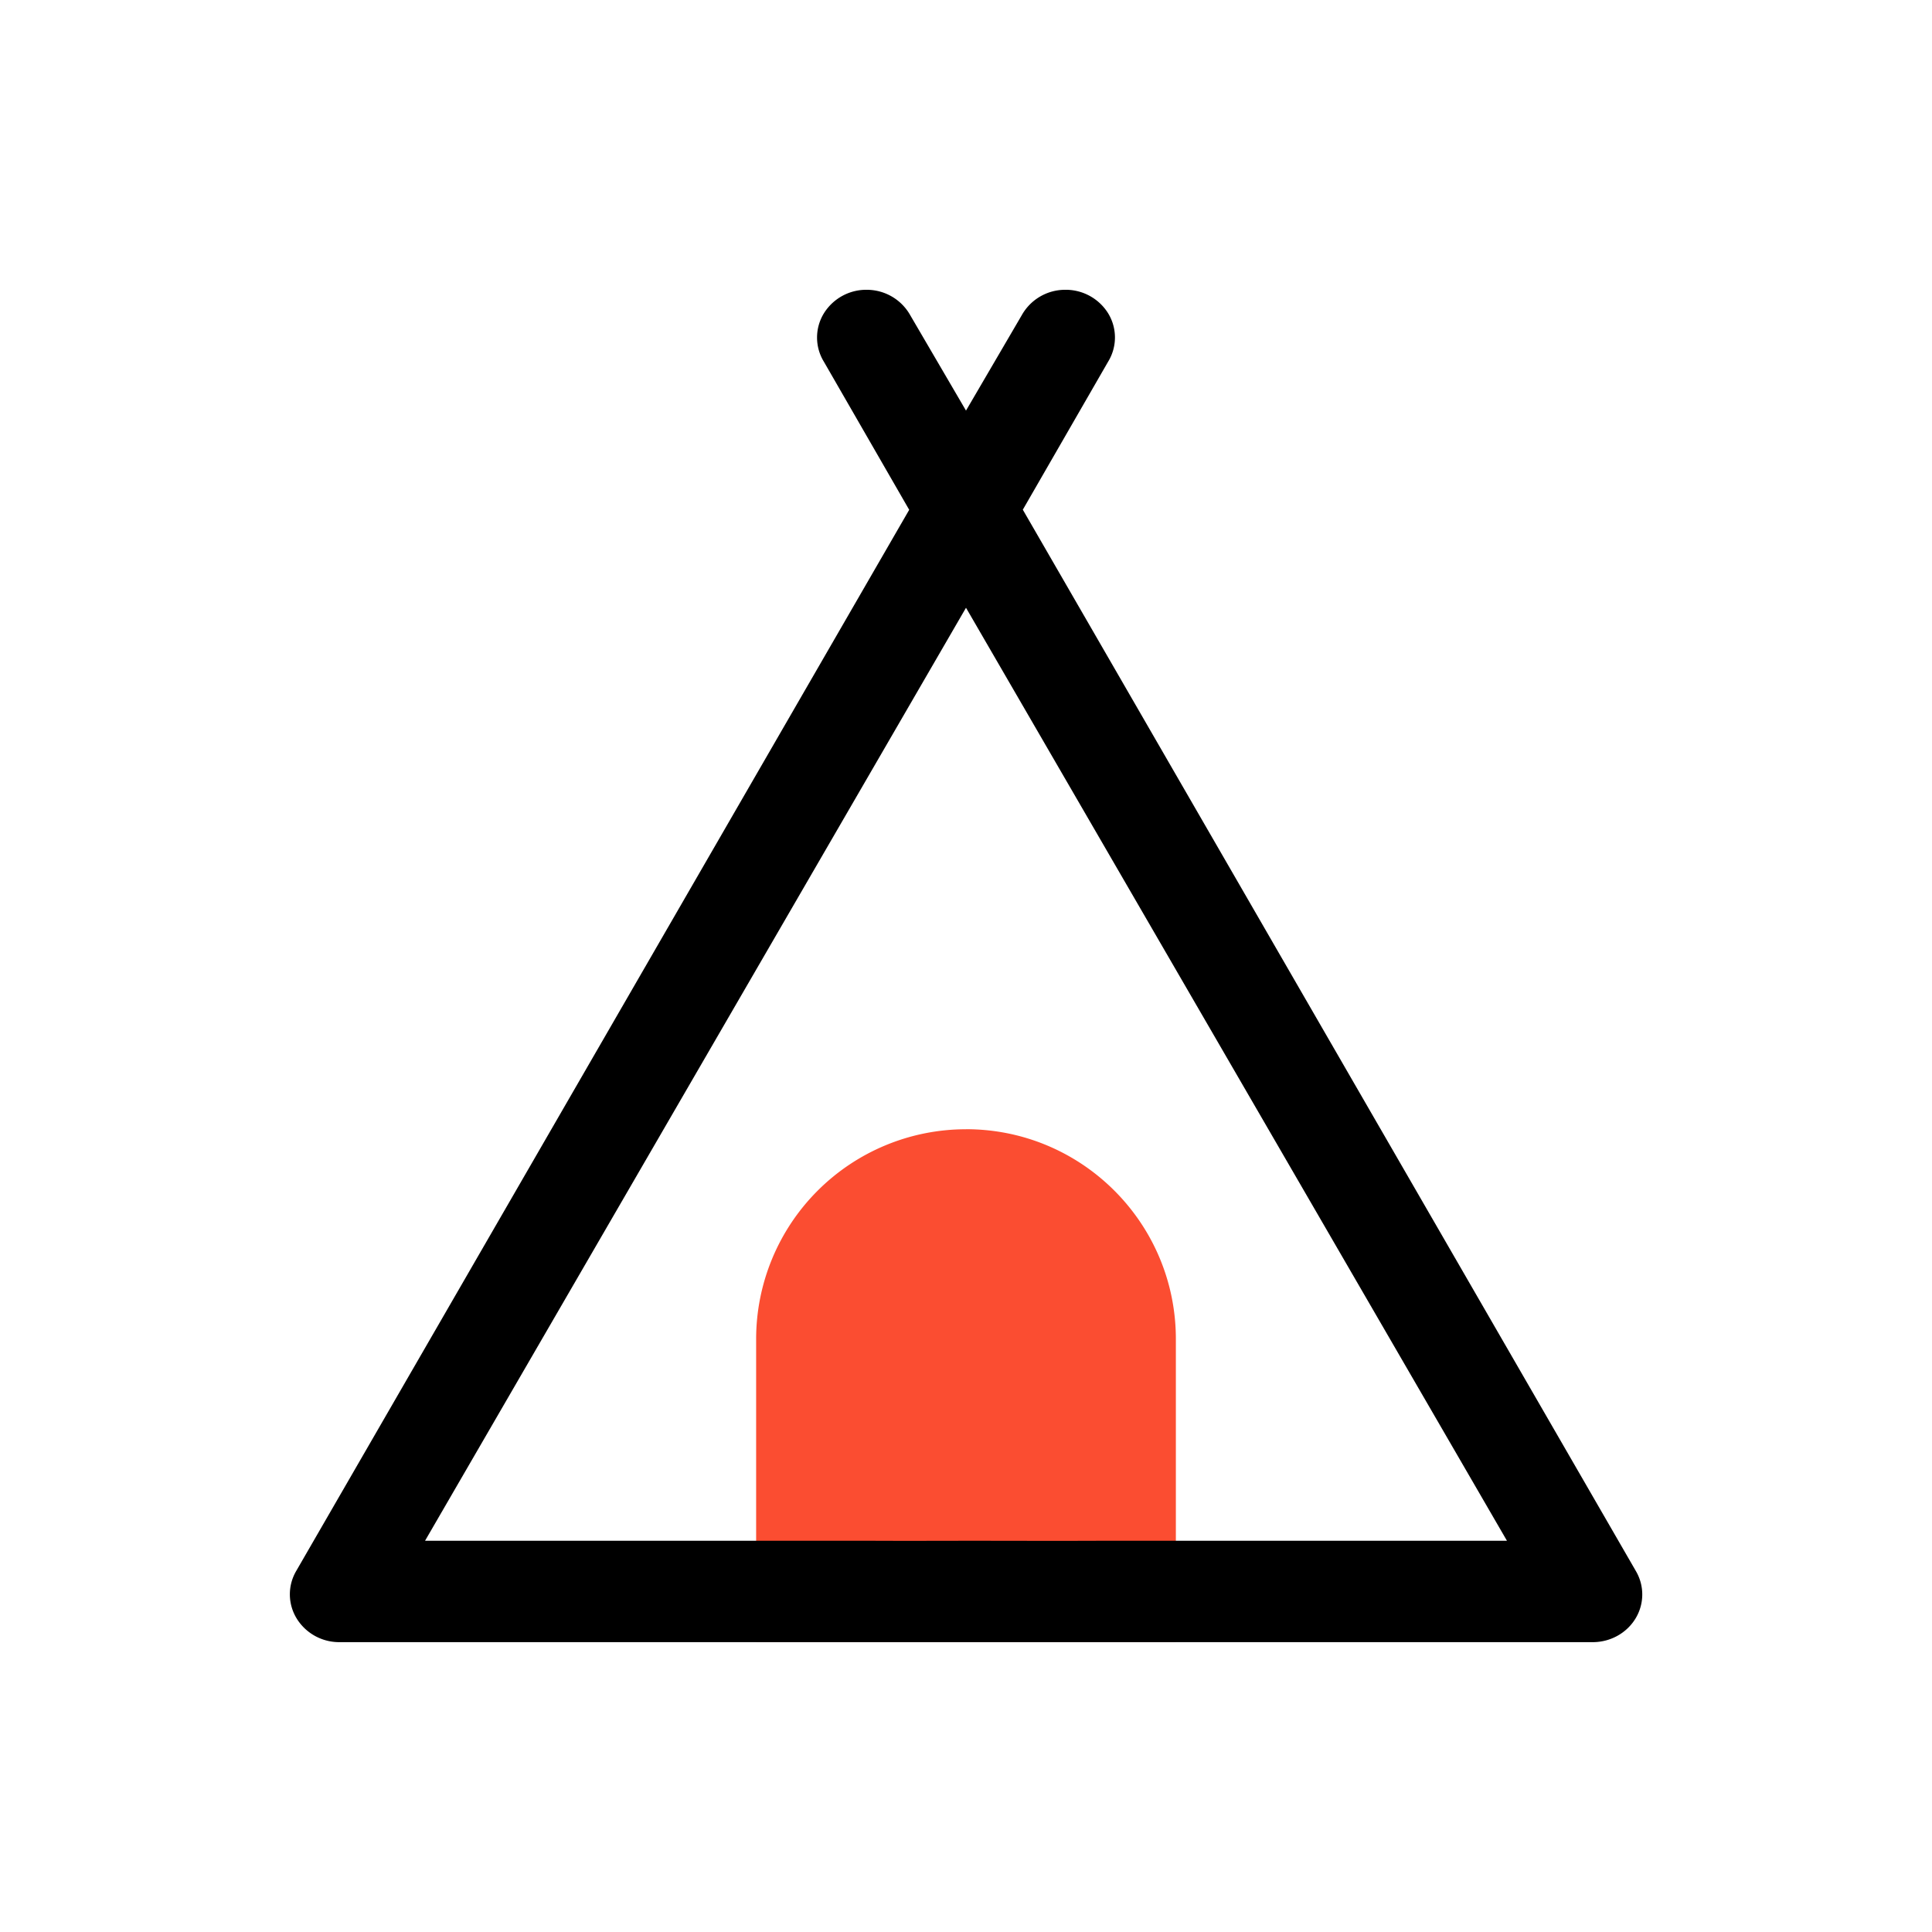
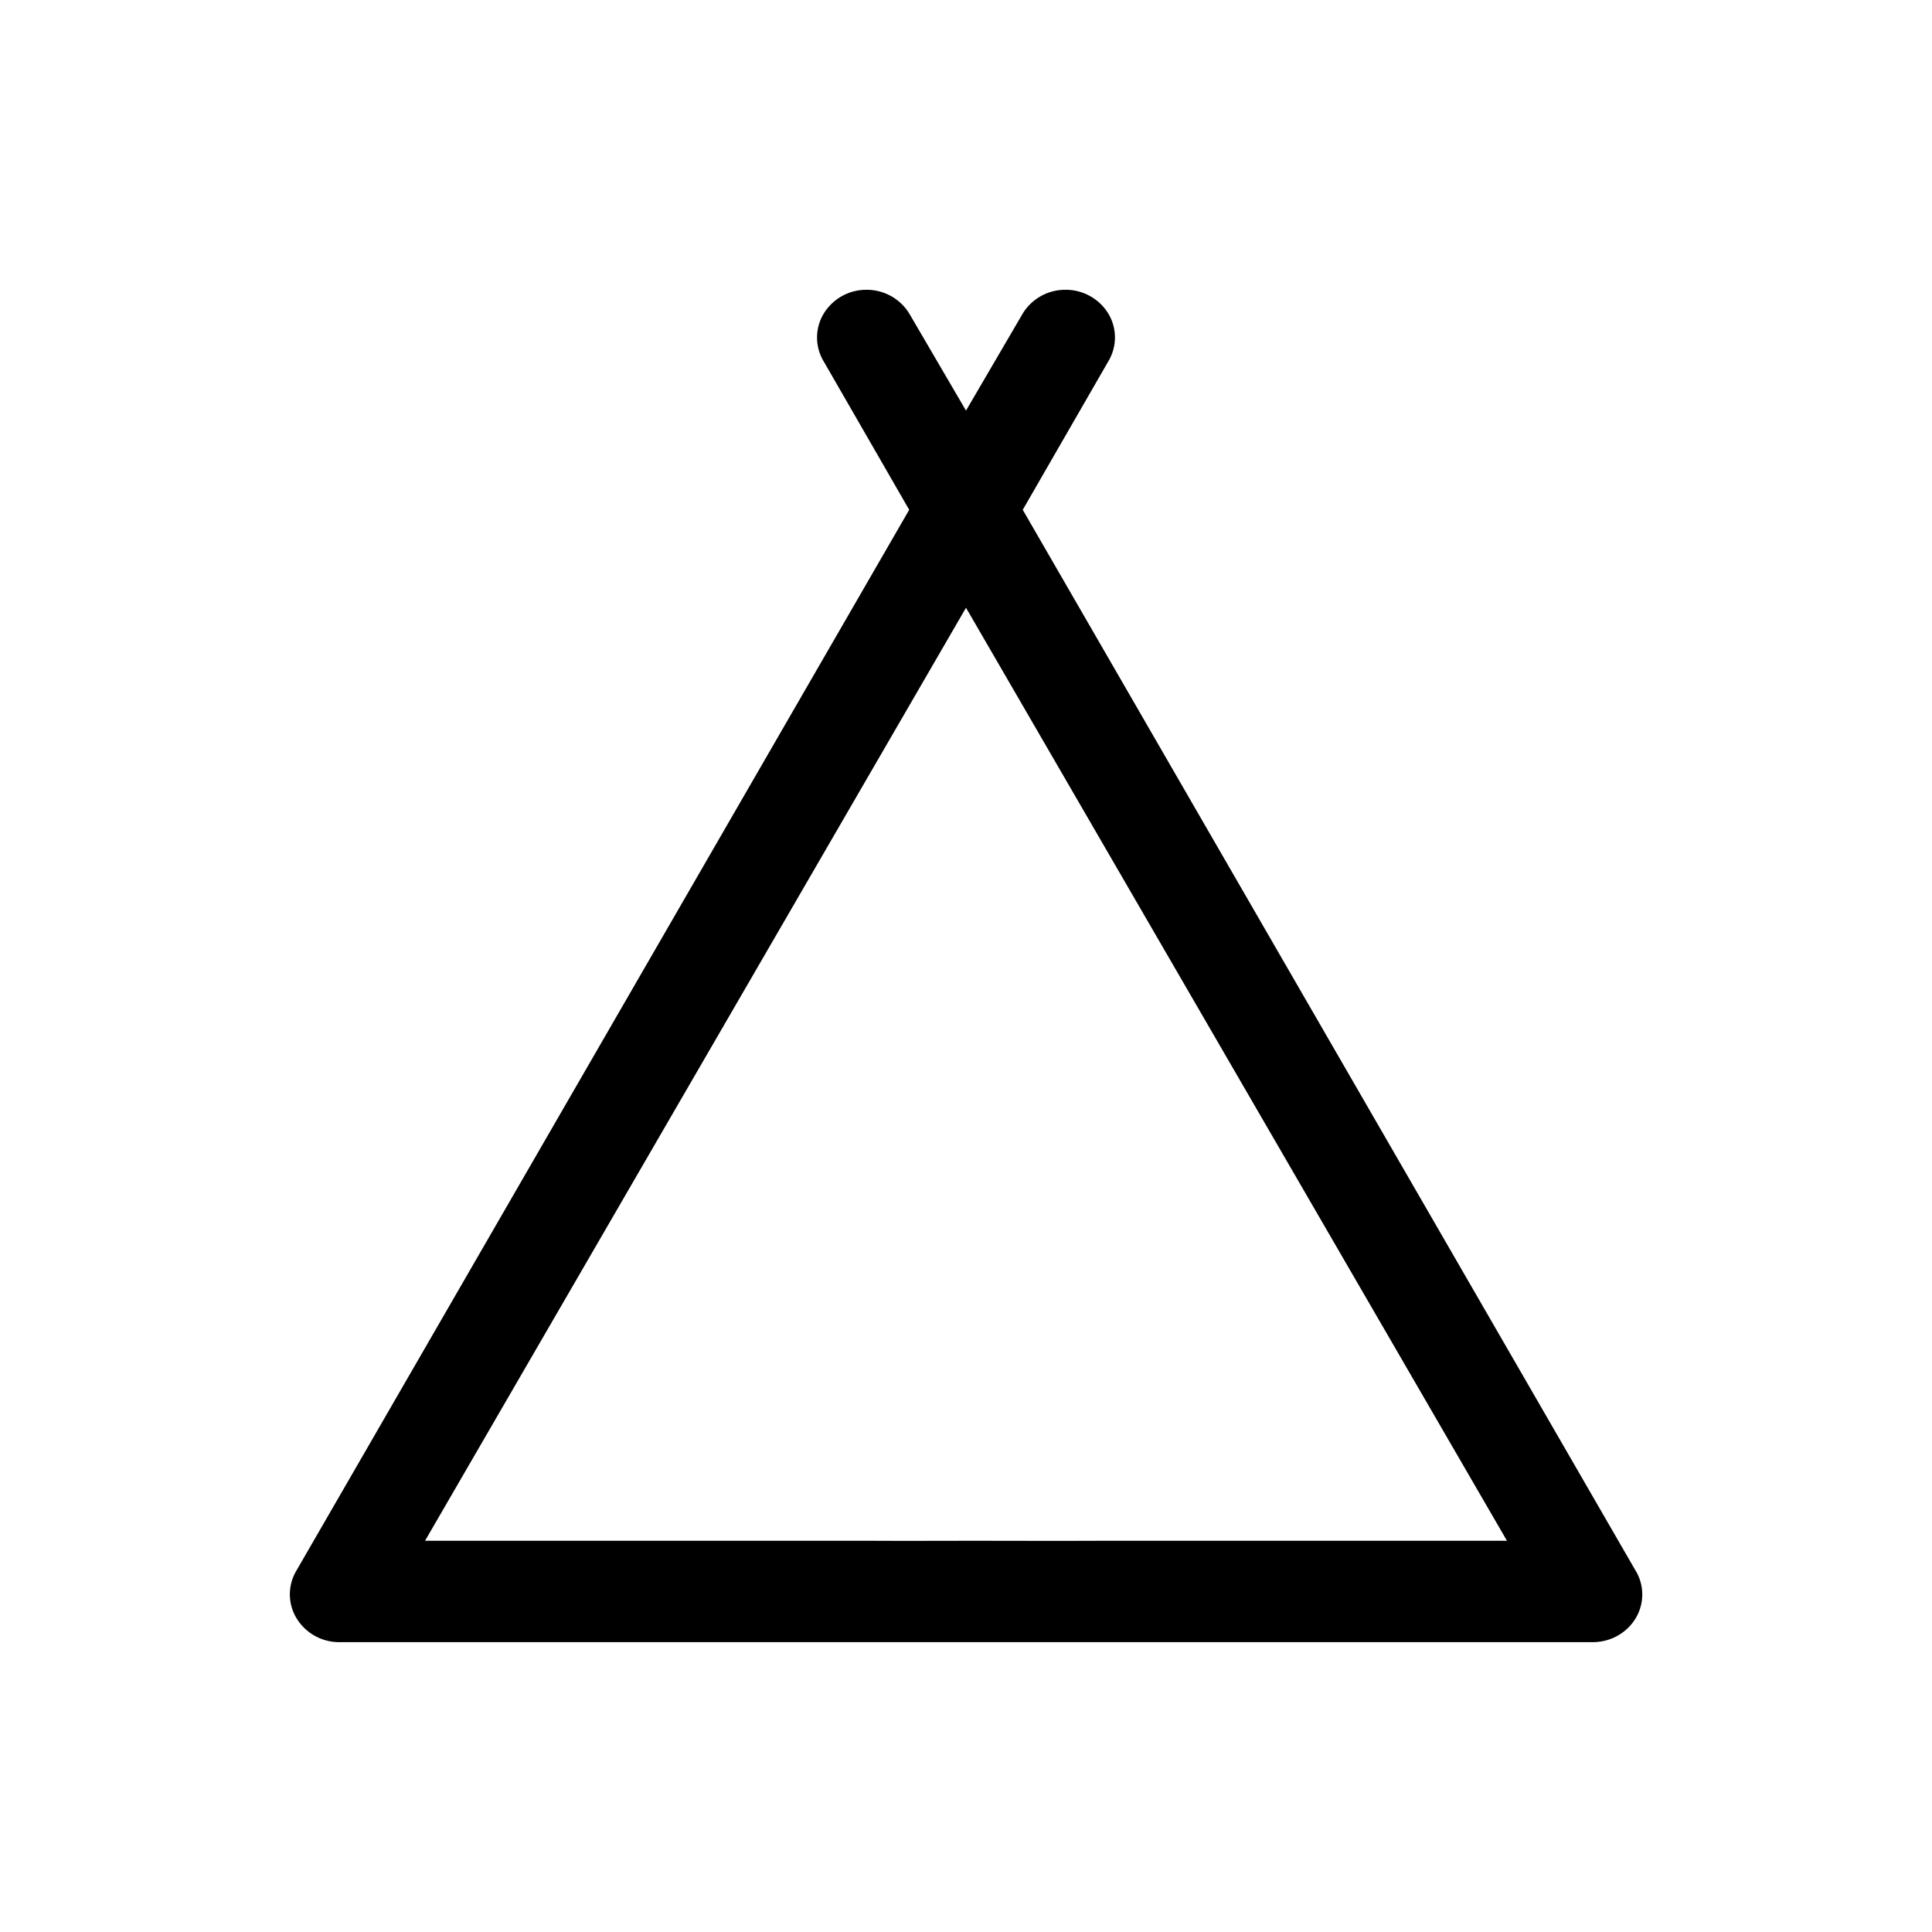
<svg xmlns="http://www.w3.org/2000/svg" t="1709866807903" class="icon" viewBox="0 0 1024 1024" version="1.1" p-id="4913" width="32" height="32">
-   <path d="M512 598.528a111.232 111.232 0 0 0-111.232 111.206V870.4h222.464v-160.666c0-61.44-49.792-111.232-111.232-111.232z m0 58.061c-30.72 0-55.603 24.909-55.603 55.629v105.037h111.206v-105.037c0-30.72-24.883-55.629-55.603-55.629z" fill="#FB4D31" p-id="4914" />
-   <path d="M542.08 270.208l45.261-78.541a24.525 24.525 0 0 0 0-25.6A26.445 26.445 0 0 0 564.147 153.6a26.342 26.342 0 0 0-22.579 13.44L512 217.626l-29.542-50.534c-4.582-8.192-13.184-13.312-22.554-13.491a26.445 26.445 0 0 0-23.245 12.493 24.525 24.525 0 0 0 0 25.6l45.235 78.515L156.928 832.768a24.474 24.474 0 0 0 0.333 25.088c4.838 7.834 13.389 12.544 22.579 12.518h664.346c9.318 0 17.92-4.762 22.63-12.467a24.474 24.474 0 0 0 0.307-25.088l-325.018-562.688v0.051zM619.52 816.64h-33.357c-12.365 0-9.677 0.102-65.05 0H512c-55.373 0.102-24.704 0-61.798 0H225.28L512 322.125 798.72 816.64h-179.2z" fill="#000000" p-id="4915" />
+   <path d="M542.08 270.208l45.261-78.541a24.525 24.525 0 0 0 0-25.6A26.445 26.445 0 0 0 564.147 153.6a26.342 26.342 0 0 0-22.579 13.44L512 217.626l-29.542-50.534c-4.582-8.192-13.184-13.312-22.554-13.491a26.445 26.445 0 0 0-23.245 12.493 24.525 24.525 0 0 0 0 25.6l45.235 78.515L156.928 832.768a24.474 24.474 0 0 0 0.333 25.088c4.838 7.834 13.389 12.544 22.579 12.518h664.346c9.318 0 17.92-4.762 22.63-12.467a24.474 24.474 0 0 0 0.307-25.088v0.051zM619.52 816.64h-33.357c-12.365 0-9.677 0.102-65.05 0H512c-55.373 0.102-24.704 0-61.798 0H225.28L512 322.125 798.72 816.64h-179.2z" fill="#000000" p-id="4915" />
</svg>